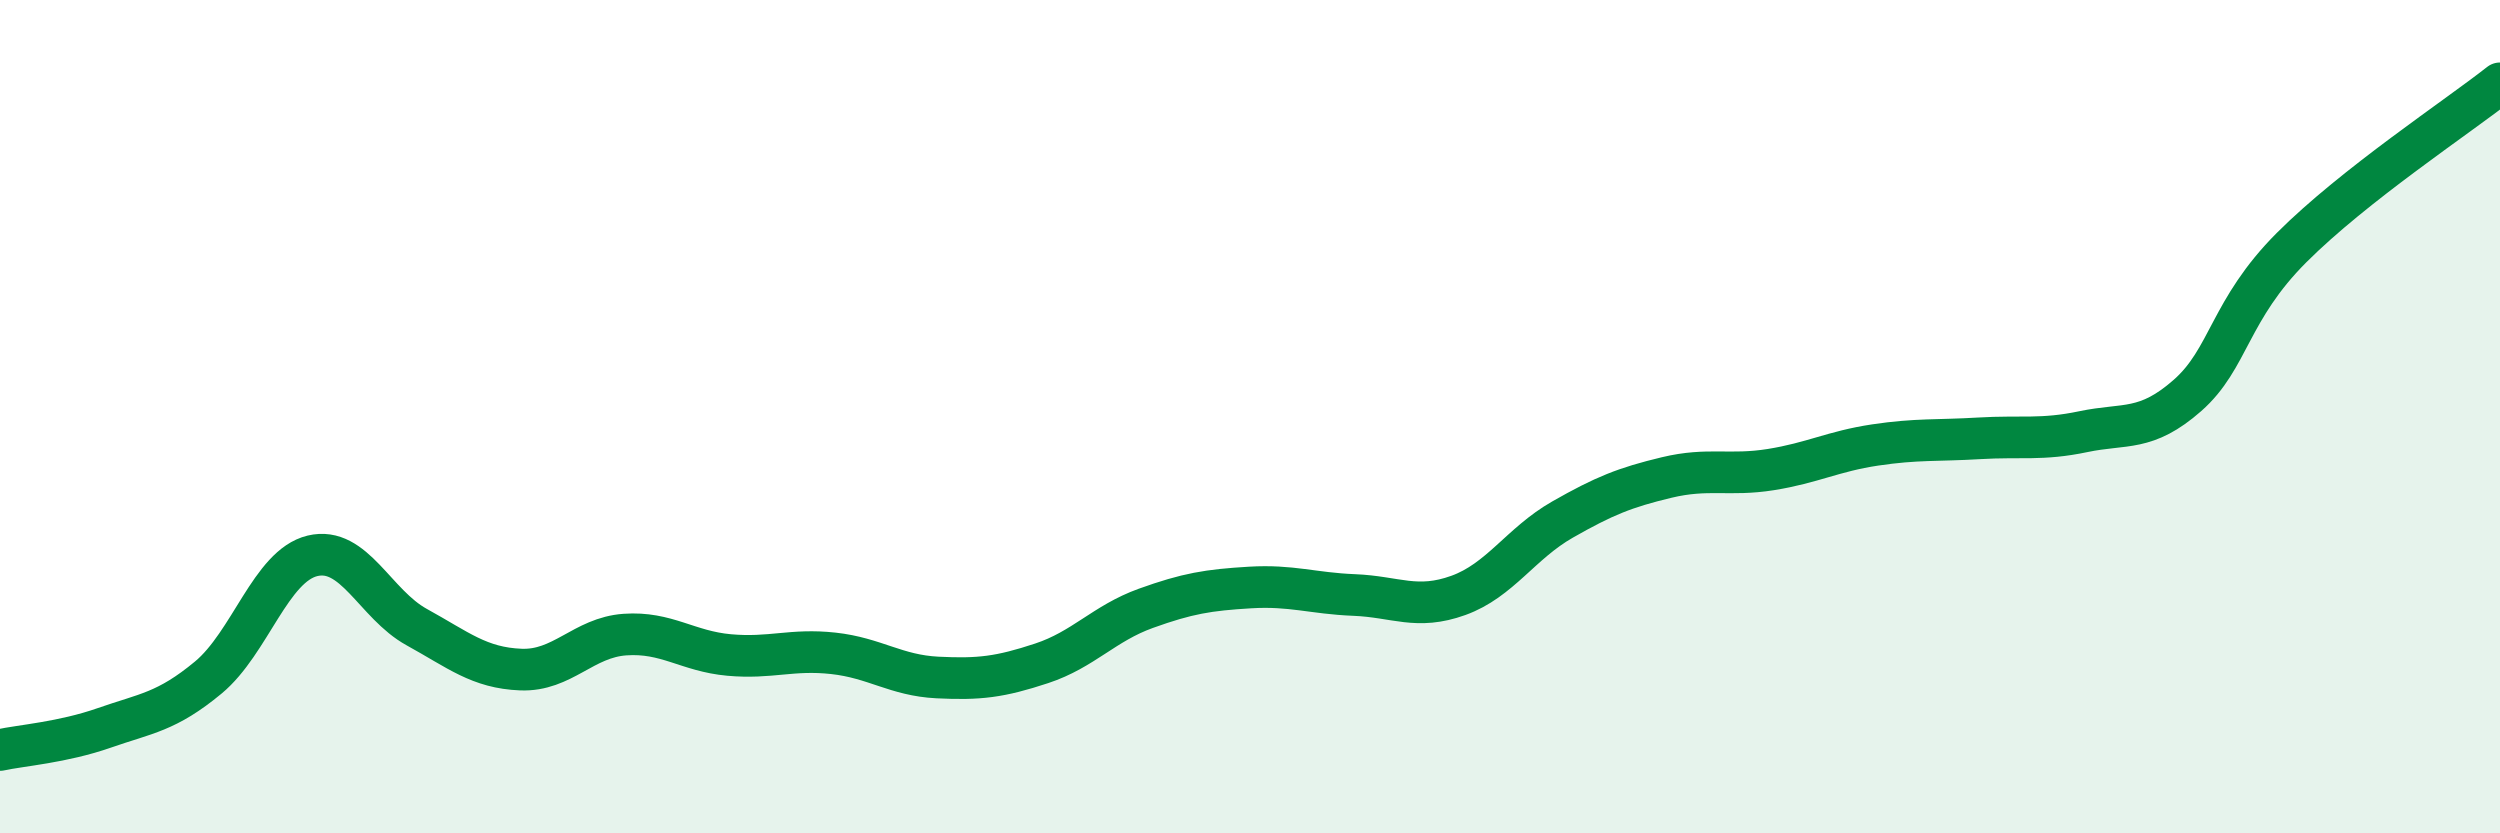
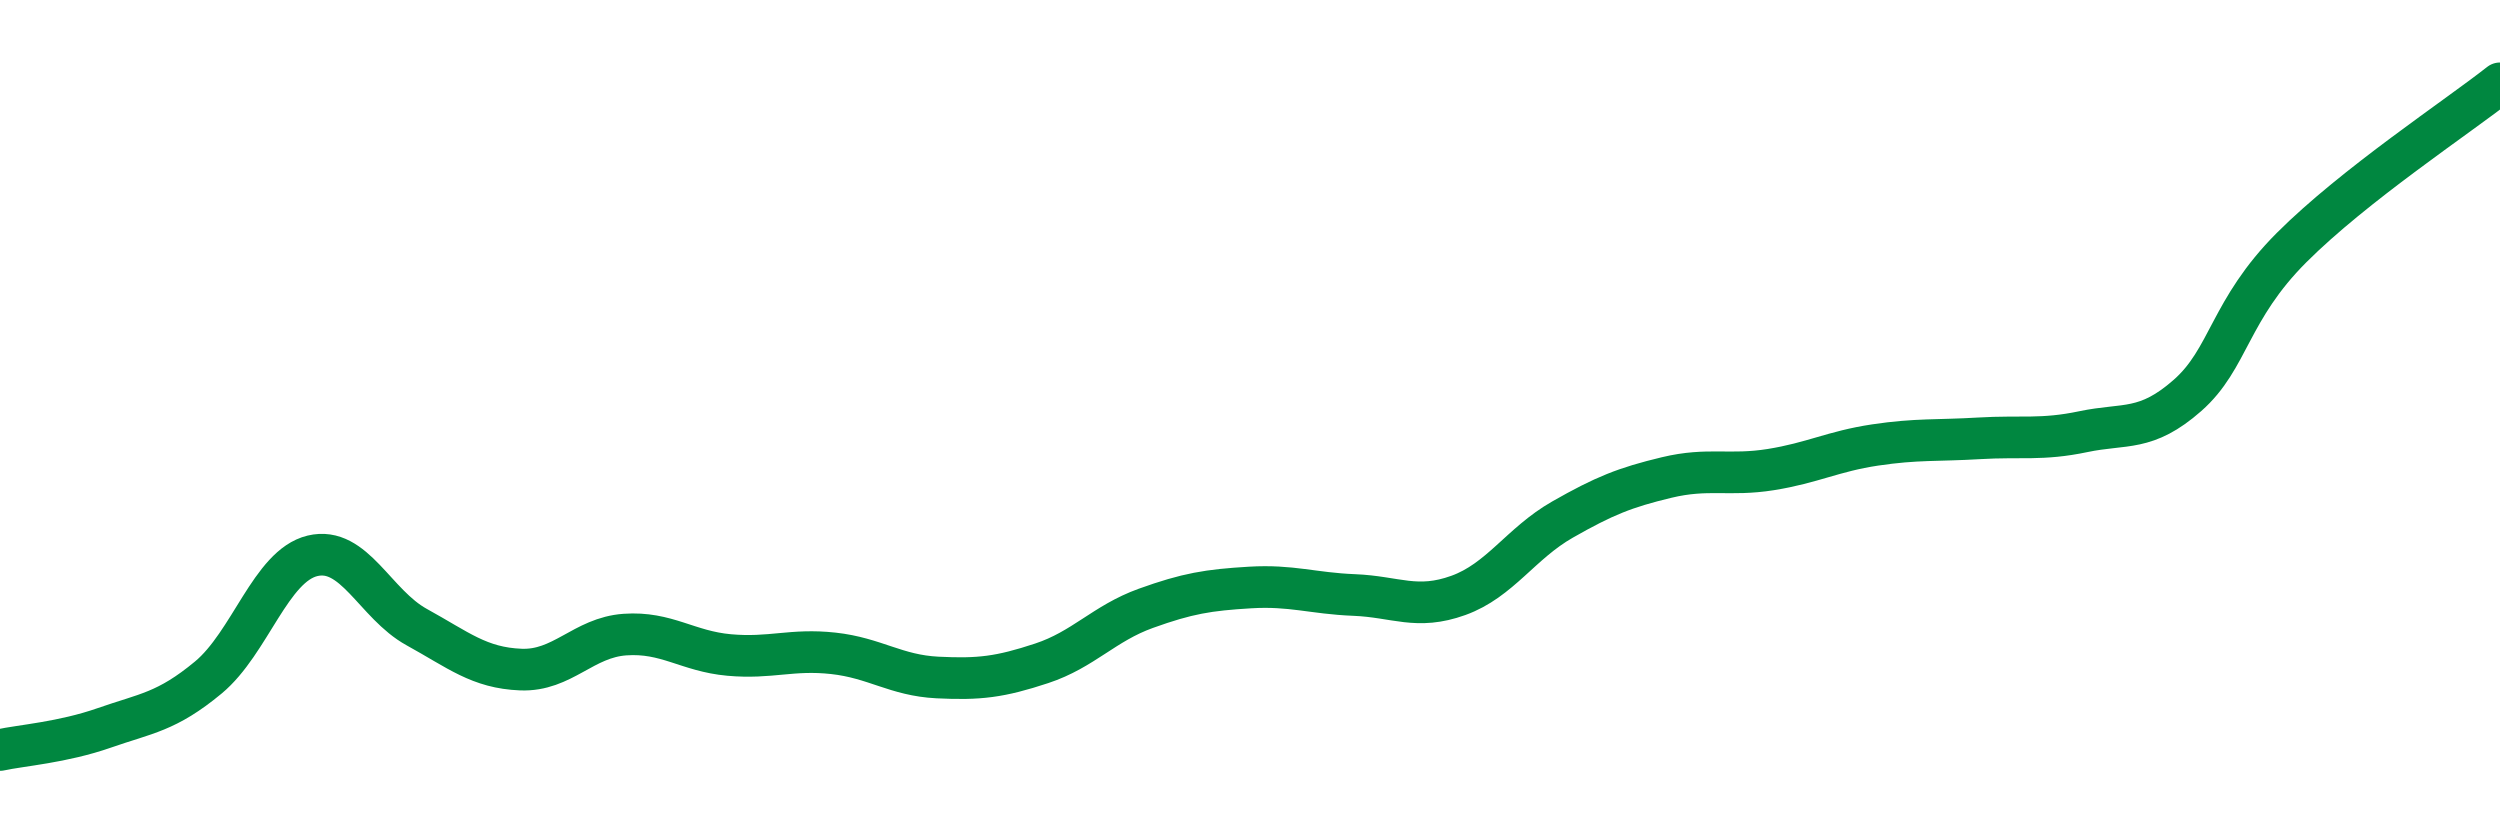
<svg xmlns="http://www.w3.org/2000/svg" width="60" height="20" viewBox="0 0 60 20">
-   <path d="M 0,18 C 0.5,17.89 1.5,17.82 2.5,17.47 C 3.5,17.12 4,17.09 5,16.26 C 6,15.43 6.5,13.58 7.5,13.34 C 8.5,13.1 9,14.5 10,15.05 C 11,15.6 11.5,16.03 12.5,16.07 C 13.5,16.11 14,15.3 15,15.23 C 16,15.16 16.5,15.63 17.5,15.72 C 18.5,15.81 19,15.57 20,15.68 C 21,15.79 21.5,16.21 22.5,16.26 C 23.5,16.31 24,16.25 25,15.92 C 26,15.59 26.5,14.96 27.5,14.6 C 28.5,14.24 29,14.16 30,14.1 C 31,14.04 31.5,14.24 32.5,14.28 C 33.5,14.32 34,14.65 35,14.29 C 36,13.93 36.5,13.04 37.5,12.47 C 38.5,11.9 39,11.7 40,11.46 C 41,11.22 41.5,11.43 42.5,11.27 C 43.5,11.11 44,10.83 45,10.68 C 46,10.53 46.5,10.58 47.5,10.52 C 48.5,10.46 49,10.57 50,10.36 C 51,10.15 51.5,10.37 52.5,9.49 C 53.5,8.61 53.5,7.44 55,5.94 C 56.5,4.44 59,2.79 60,2L60 20L0 20Z" fill="#008740" opacity="0.1" stroke-linecap="round" stroke-linejoin="round" />
  <path d="M 0,18 C 0.5,17.89 1.5,17.82 2.5,17.47 C 3.5,17.12 4,17.09 5,16.26 C 6,15.43 6.5,13.58 7.5,13.34 C 8.5,13.1 9,14.5 10,15.05 C 11,15.6 11.5,16.03 12.5,16.07 C 13.5,16.11 14,15.3 15,15.23 C 16,15.16 16.5,15.63 17.5,15.72 C 18.5,15.81 19,15.57 20,15.68 C 21,15.79 21.5,16.21 22.5,16.26 C 23.5,16.31 24,16.25 25,15.92 C 26,15.59 26.5,14.96 27.5,14.6 C 28.5,14.24 29,14.16 30,14.1 C 31,14.04 31.5,14.24 32.5,14.28 C 33.5,14.32 34,14.65 35,14.29 C 36,13.93 36.5,13.04 37.5,12.47 C 38.5,11.9 39,11.7 40,11.46 C 41,11.22 41.5,11.43 42.5,11.27 C 43.5,11.11 44,10.83 45,10.68 C 46,10.53 46.5,10.58 47.5,10.52 C 48.5,10.46 49,10.57 50,10.36 C 51,10.15 51.5,10.37 52.5,9.49 C 53.5,8.61 53.5,7.44 55,5.94 C 56.5,4.44 59,2.79 60,2" stroke="#008740" stroke-width="1" fill="none" stroke-linecap="round" stroke-linejoin="round" />
</svg>